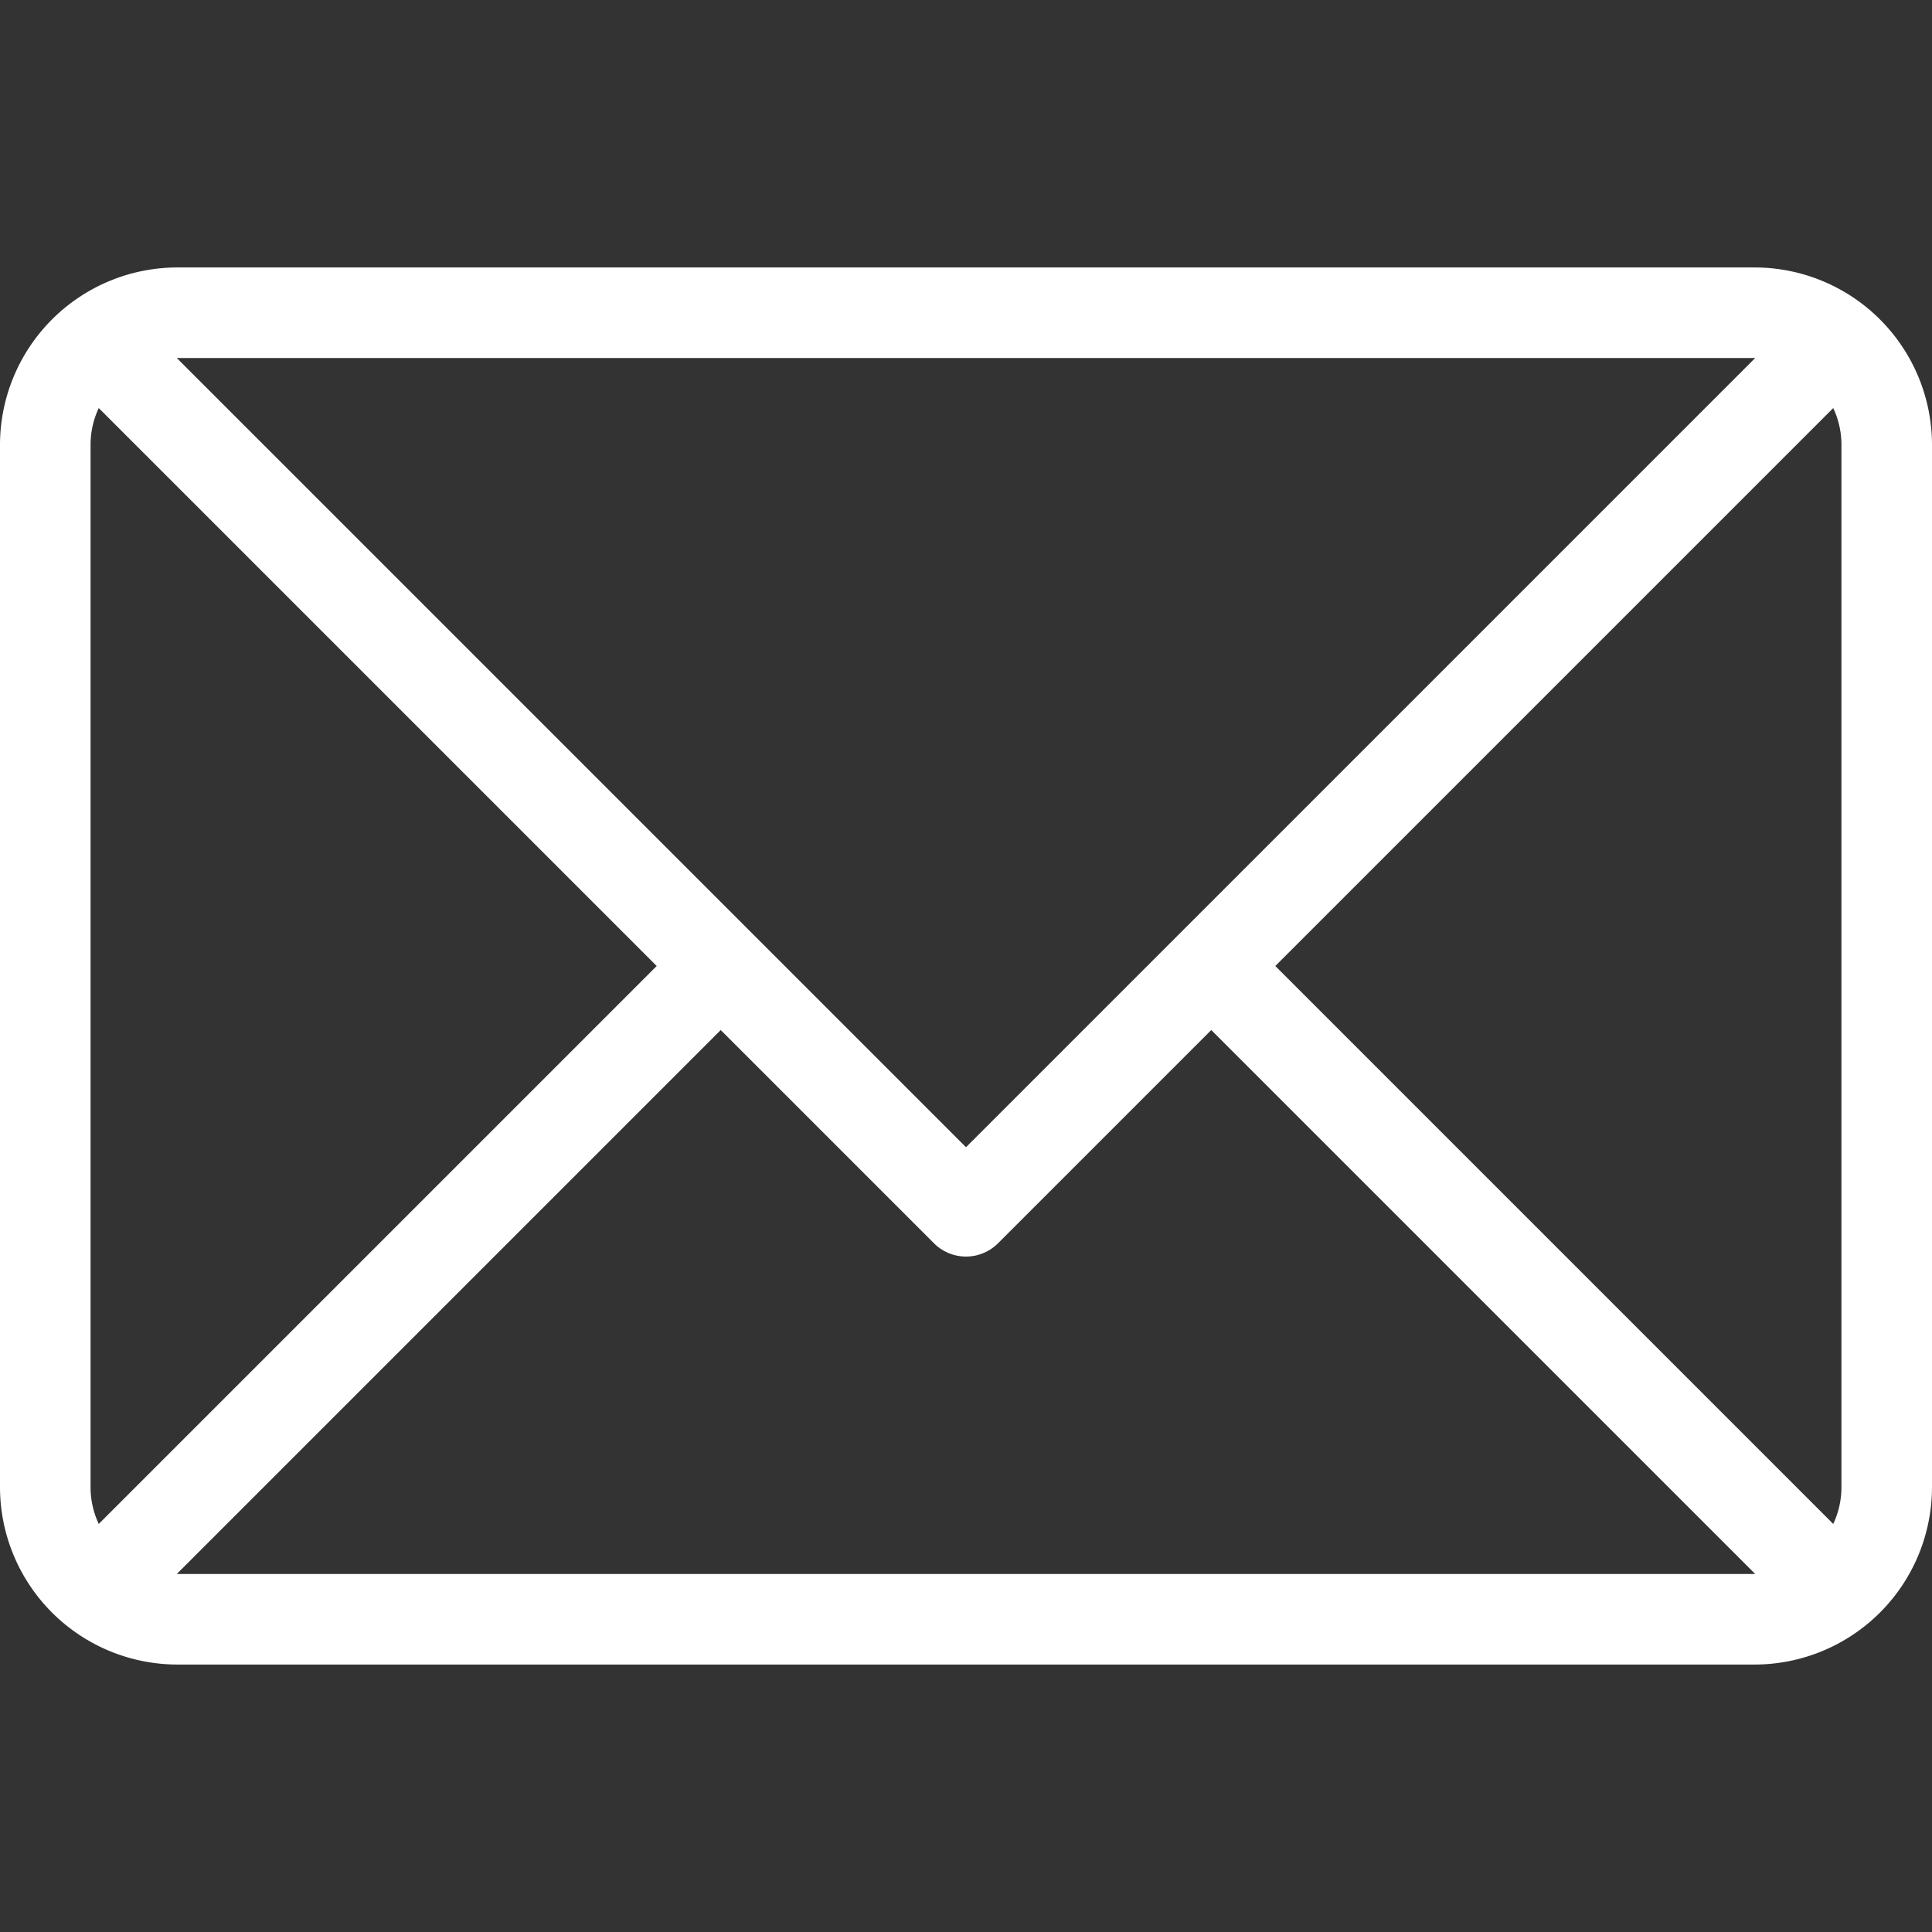
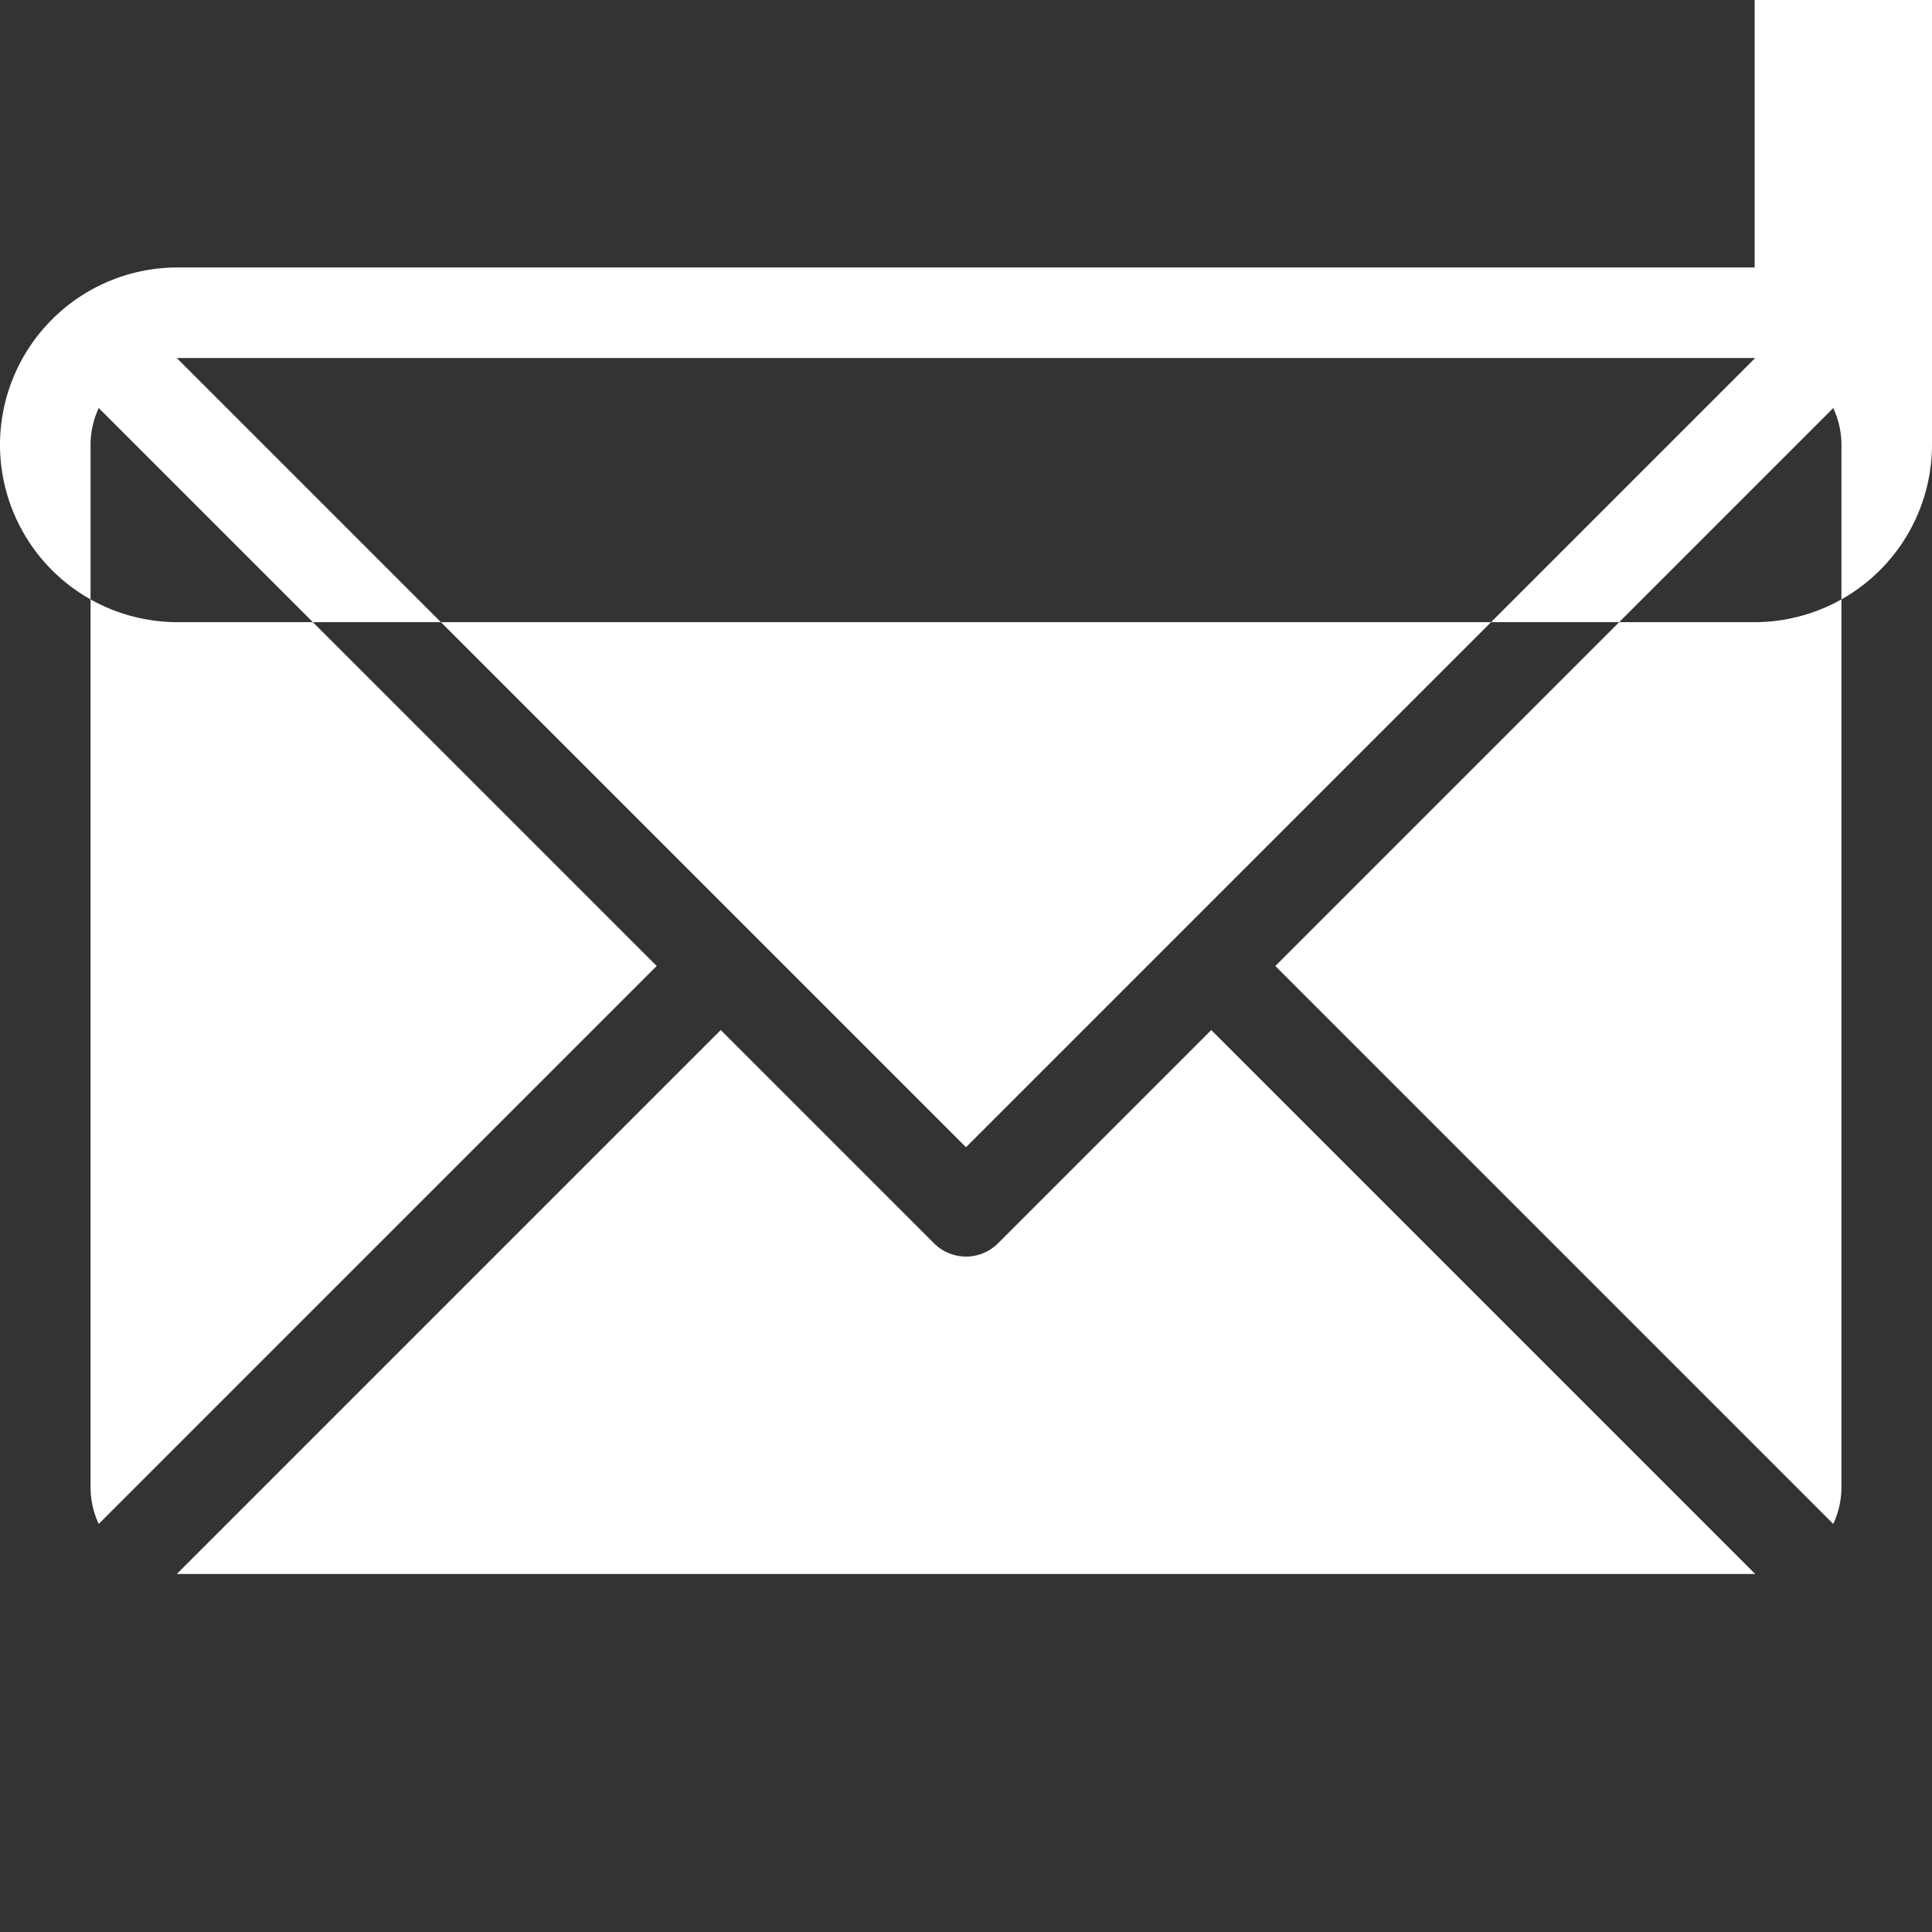
<svg xmlns="http://www.w3.org/2000/svg" fill="#fff" id="Layer_1" viewBox="0 0 512 512" data-name="Layer 1">
  <rect x="0" y="0" width="512" height="512" fill="#333333" stroke="none" />
-   <path d="m465 70.879h-418a47.053 47.053 0 0 0 -47 47v276.242a47.053 47.053 0 0 0 47 47h418a47.053 47.053 0 0 0 47-47v-276.242a47.053 47.053 0 0 0 -47-47zm-127.029 185.121 147.859-147.859a22.855 22.855 0 0 1 2.17 9.738v276.242a22.855 22.855 0 0 1 -2.17 9.738zm127.029-161.121h.147l-209.147 209.151-209.147-209.147h.147zm-438.83 308.98a22.862 22.862 0 0 1 -2.17-9.738v-276.242a22.855 22.855 0 0 1 2.17-9.738l147.859 147.859zm20.83 13.262c-.049 0-.1 0-.148 0l144.148-144.151 56.516 56.516a12 12 0 0 0 16.97 0l56.514-56.515 144.147 144.146c-.049 0-.1 0-.147 0z" />
+   <path d="m465 70.879h-418a47.053 47.053 0 0 0 -47 47a47.053 47.053 0 0 0 47 47h418a47.053 47.053 0 0 0 47-47v-276.242a47.053 47.053 0 0 0 -47-47zm-127.029 185.121 147.859-147.859a22.855 22.855 0 0 1 2.17 9.738v276.242a22.855 22.855 0 0 1 -2.17 9.738zm127.029-161.121h.147l-209.147 209.151-209.147-209.147h.147zm-438.83 308.98a22.862 22.862 0 0 1 -2.17-9.738v-276.242a22.855 22.855 0 0 1 2.17-9.738l147.859 147.859zm20.83 13.262c-.049 0-.1 0-.148 0l144.148-144.151 56.516 56.516a12 12 0 0 0 16.97 0l56.514-56.515 144.147 144.146c-.049 0-.1 0-.147 0z" />
</svg>